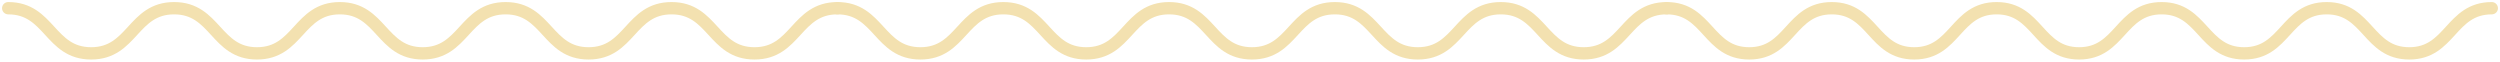
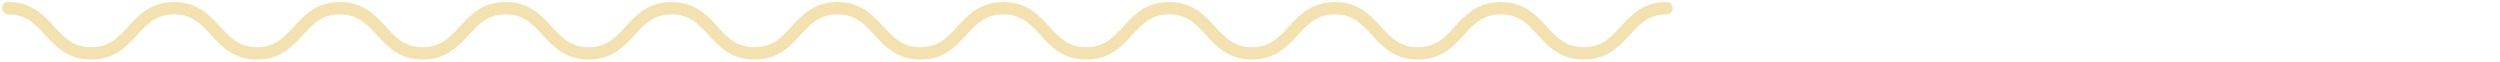
<svg xmlns="http://www.w3.org/2000/svg" width="609" height="15" viewBox="0 0 609 15" fill="none">
-   <path d="M406 2C416.054 2 416.054 13 426.107 13C436.161 13 436.161 2 446.214 2C456.268 2 456.268 13 466.298 13C476.352 13 476.352 2 486.381 2C496.435 2 496.435 13 506.465 13C516.518 13 516.518 2 526.571 2C536.625 2 536.625 13 546.679 13C556.732 13 556.732 2 566.786 2C576.839 2 576.839 13 586.893 13C596.946 13 596.946 2 607 2" stroke="#F3E1B0" stroke-width="3" stroke-miterlimit="10" stroke-linecap="round" />
  <path d="M204 2C214.104 2 214.104 13 224.207 13C234.311 13 234.311 2 244.414 2C254.518 2 254.518 13 264.598 13C274.702 13 274.702 2 284.781 2C294.885 2 294.885 13 304.964 13C315.068 13 315.068 2 325.171 2C335.275 2 335.275 13 345.379 13C355.482 13 355.482 2 365.586 2C375.689 2 375.689 13 385.793 13C395.896 13 395.896 2 406 2" stroke="#F3E1B0" stroke-width="3" stroke-miterlimit="10" stroke-linecap="round" />
  <path d="M2 2C12.104 2 12.104 13 22.207 13C32.311 13 32.311 2 42.414 2C52.518 2 52.518 13 62.598 13C72.701 13 72.701 2 82.781 2C92.885 2 92.885 13 102.964 13C113.068 13 113.068 2 123.171 2C133.275 2 133.275 13 143.379 13C153.482 13 153.482 2 163.586 2C173.689 2 173.689 13 183.793 13C193.896 13 193.896 2 204 2" stroke="#F3E1B0" stroke-width="3" stroke-miterlimit="10" stroke-linecap="round" />
</svg>